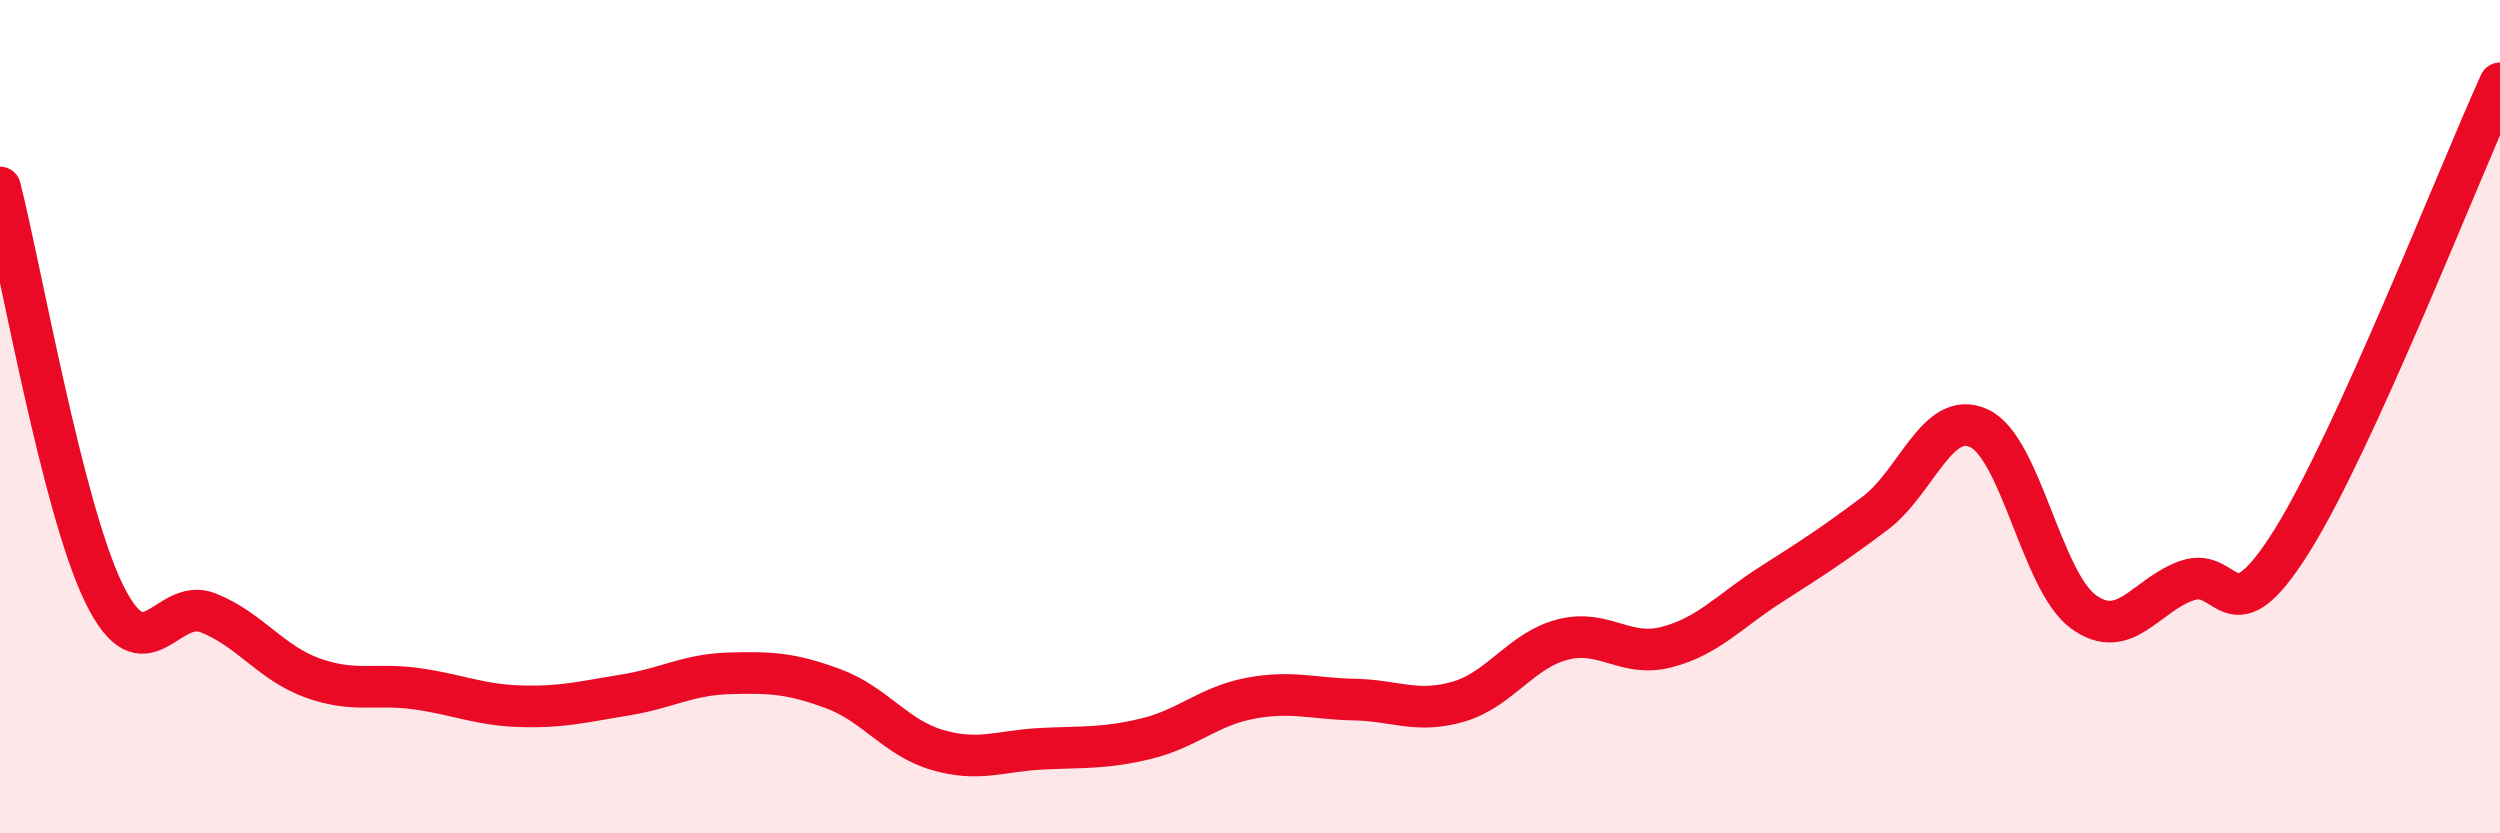
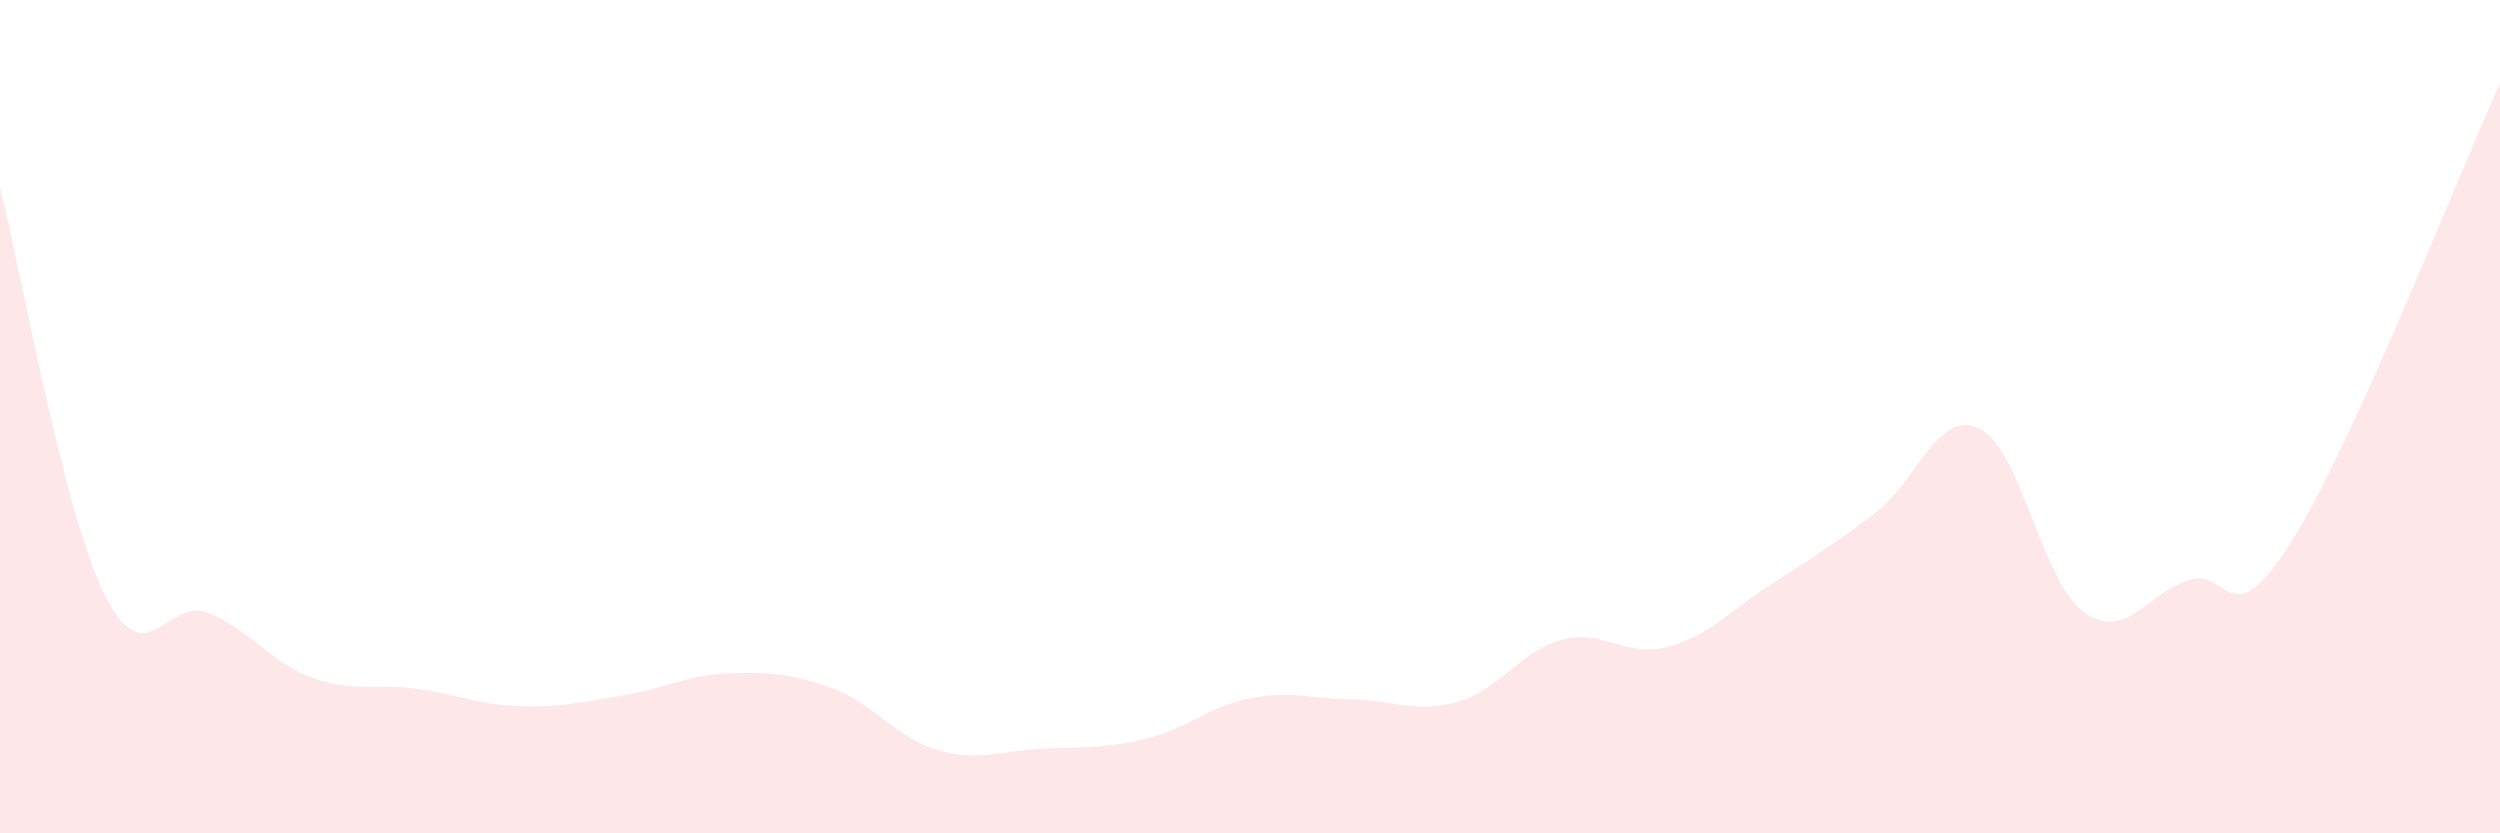
<svg xmlns="http://www.w3.org/2000/svg" width="60" height="20" viewBox="0 0 60 20">
  <path d="M 0,4.5 C 0.5,6.45 1.5,12.21 2.5,14.25 C 3.5,16.29 4,14.31 5,14.71 C 6,15.11 6.5,15.91 7.5,16.27 C 8.5,16.63 9,16.39 10,16.53 C 11,16.67 11.5,16.92 12.5,16.95 C 13.5,16.98 14,16.84 15,16.68 C 16,16.52 16.5,16.19 17.5,16.16 C 18.5,16.13 19,16.16 20,16.53 C 21,16.9 21.5,17.71 22.5,18 C 23.5,18.29 24,18.02 25,17.97 C 26,17.92 26.5,17.97 27.5,17.73 C 28.5,17.49 29,16.95 30,16.76 C 31,16.57 31.5,16.77 32.5,16.79 C 33.5,16.81 34,17.13 35,16.84 C 36,16.55 36.5,15.61 37.5,15.35 C 38.5,15.09 39,15.79 40,15.53 C 41,15.27 41.5,14.67 42.5,14.03 C 43.5,13.39 44,13.07 45,12.32 C 46,11.57 46.5,9.81 47.5,10.28 C 48.5,10.75 49,13.95 50,14.68 C 51,15.41 51.5,14.27 52.5,13.93 C 53.5,13.59 53.5,15.38 55,12.99 C 56.5,10.6 59,4.2 60,2L60 20L0 20Z" fill="#EB0A25" opacity="0.1" stroke-linecap="round" stroke-linejoin="round" />
-   <path d="M 0,4.5 C 0.5,6.45 1.5,12.21 2.5,14.25 C 3.5,16.29 4,14.31 5,14.71 C 6,15.11 6.5,15.91 7.5,16.27 C 8.5,16.63 9,16.39 10,16.53 C 11,16.67 11.5,16.92 12.5,16.95 C 13.5,16.98 14,16.84 15,16.68 C 16,16.52 16.5,16.19 17.5,16.16 C 18.5,16.13 19,16.16 20,16.53 C 21,16.9 21.5,17.71 22.5,18 C 23.5,18.29 24,18.02 25,17.97 C 26,17.92 26.5,17.97 27.5,17.73 C 28.5,17.49 29,16.95 30,16.76 C 31,16.57 31.5,16.77 32.5,16.79 C 33.5,16.81 34,17.13 35,16.84 C 36,16.55 36.5,15.61 37.5,15.35 C 38.5,15.09 39,15.79 40,15.53 C 41,15.27 41.5,14.67 42.5,14.03 C 43.5,13.39 44,13.07 45,12.32 C 46,11.57 46.5,9.81 47.5,10.28 C 48.5,10.75 49,13.95 50,14.68 C 51,15.41 51.5,14.27 52.5,13.93 C 53.5,13.59 53.5,15.38 55,12.99 C 56.5,10.6 59,4.2 60,2" stroke="#EB0A25" stroke-width="1" fill="none" stroke-linecap="round" stroke-linejoin="round" />
</svg>